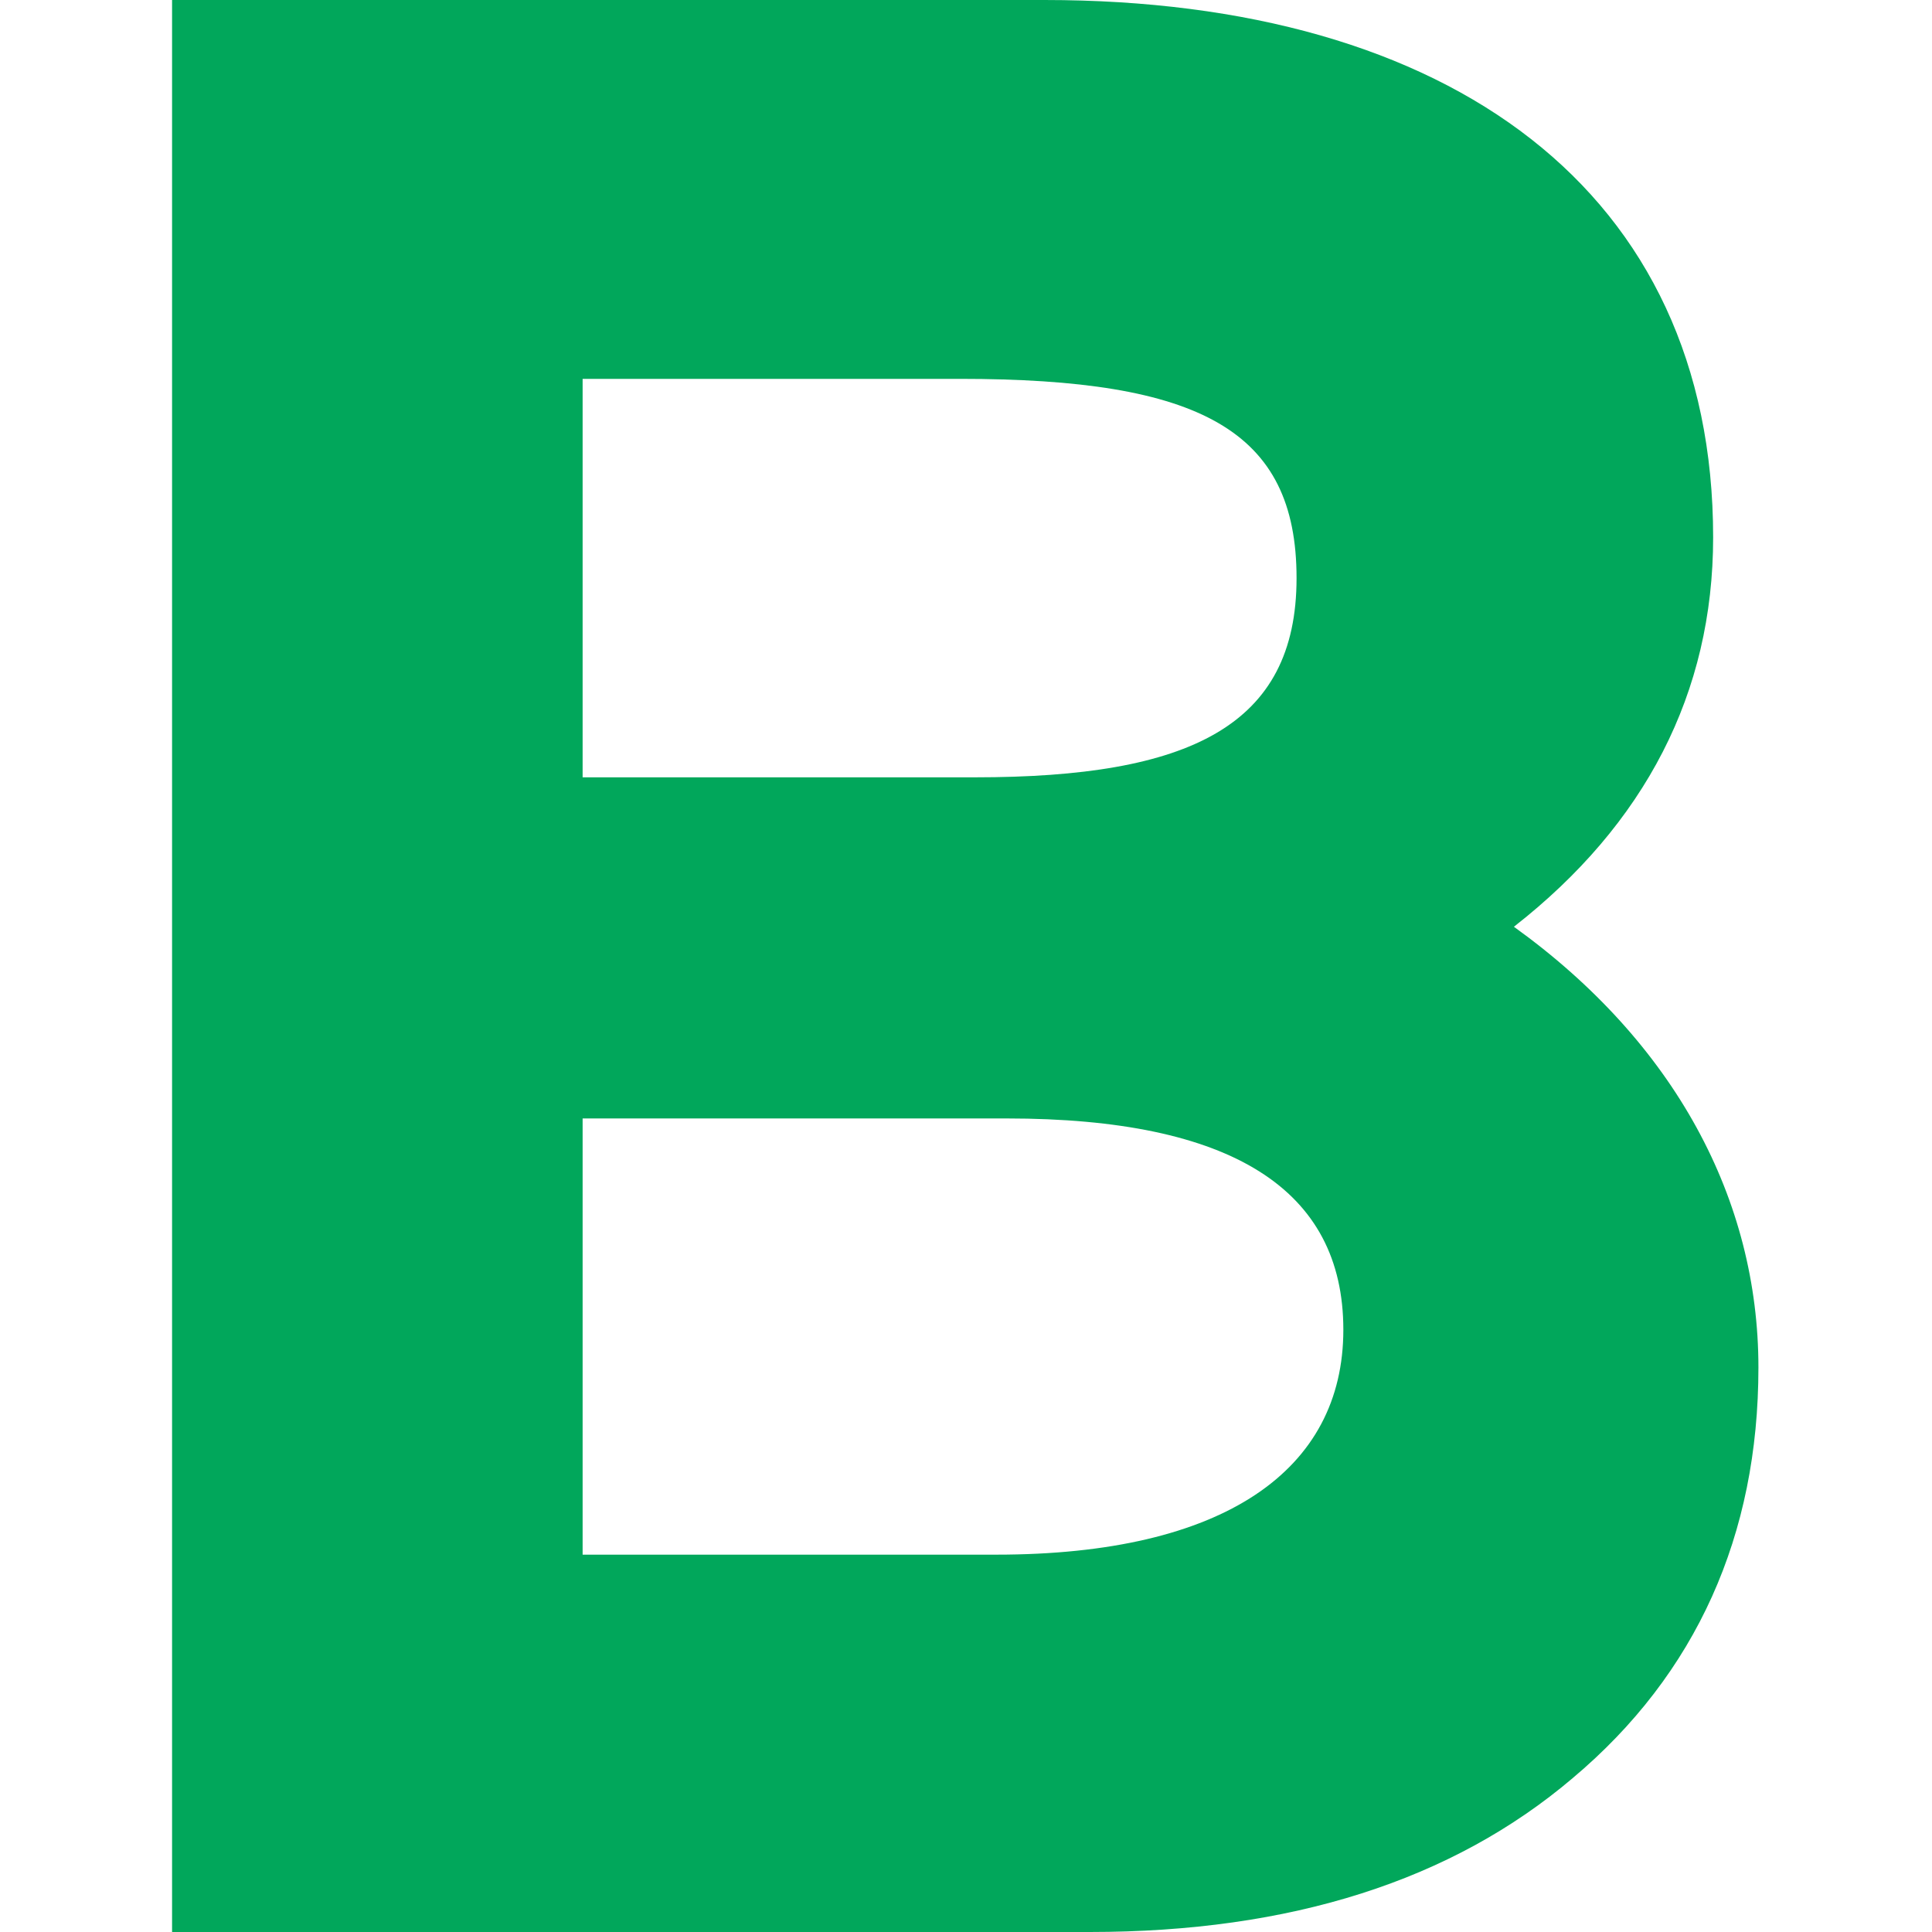
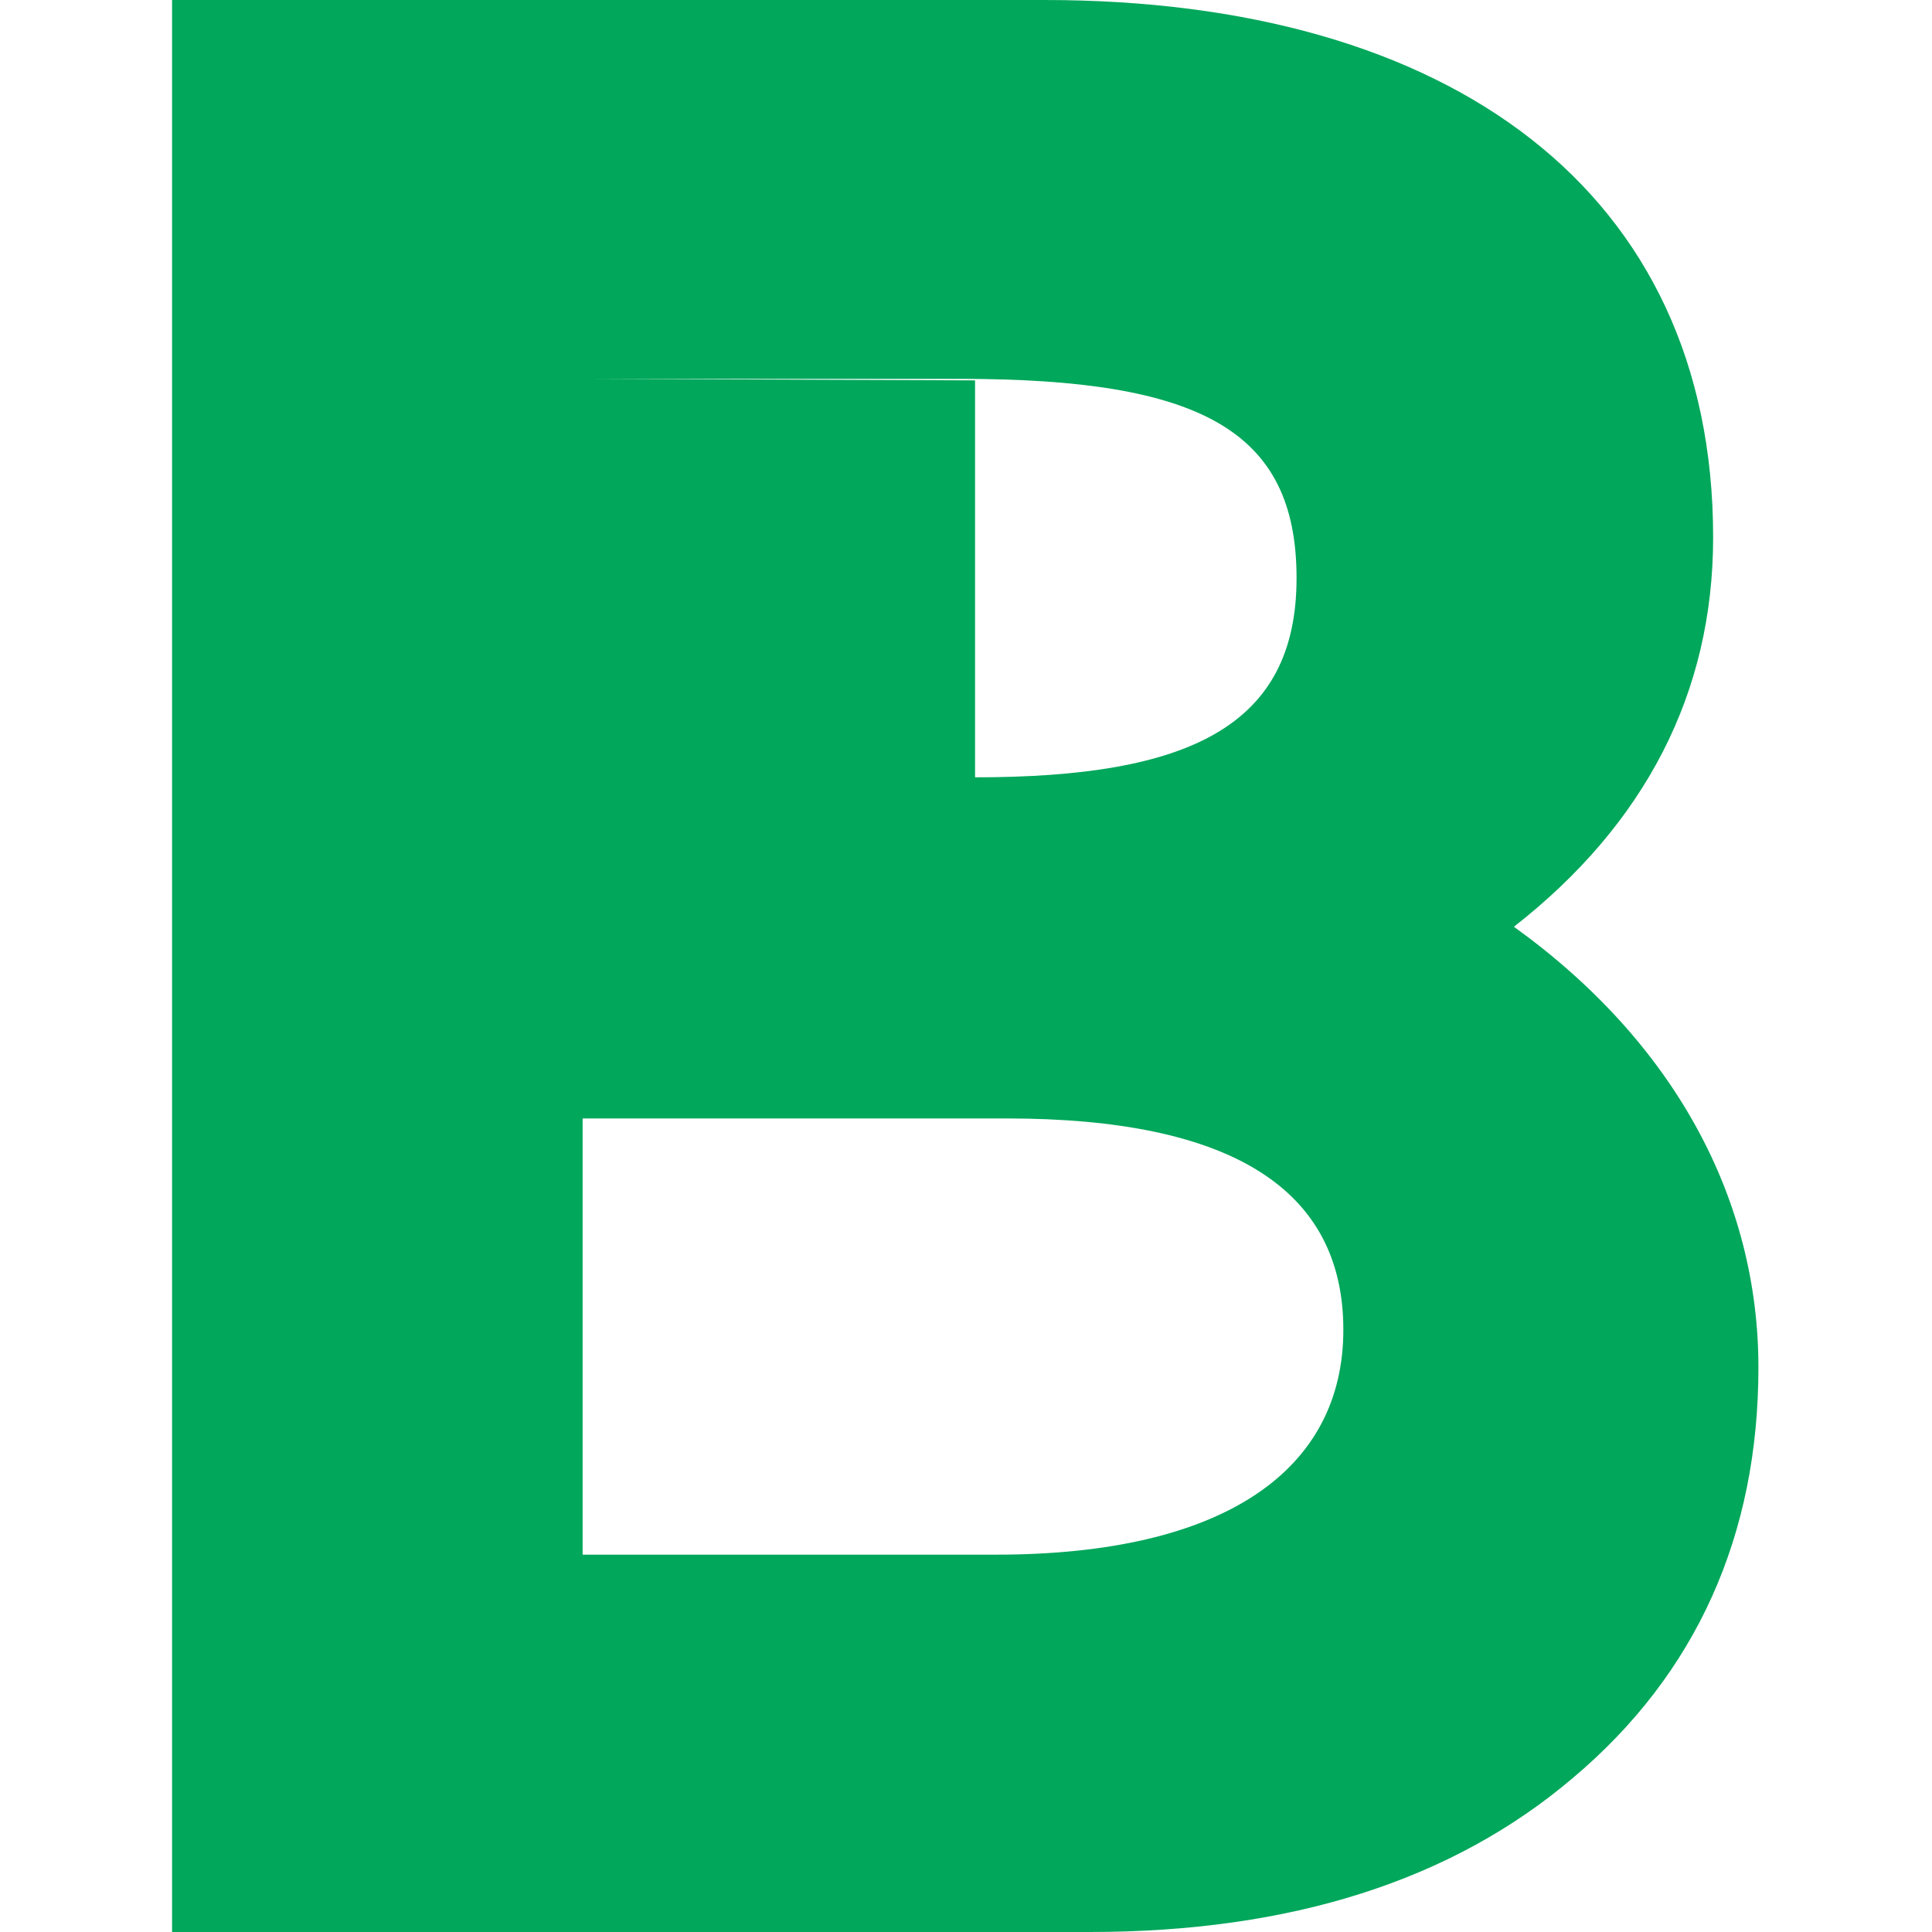
<svg xmlns="http://www.w3.org/2000/svg" version="1.1" viewBox="0 0 128 128">
  <style>
    .b {
      fill: #01a75b;
    }
    @media (prefers-color-scheme: dark) {
      .b {
        fill: #D2FF28;
      }
    }
  </style>
-   <path class="b" d="M104.2,117.8c8.2-6.9,12.3-16.1,12.3-27.2s-5.5-21.5-16.2-29.2c8.7-6.8,13.2-15.5,13.2-25.8C113.5,12.7,96.1,0,69.2,0H11.4v128h60.8c13.3,0,24-3.4,32-10.2h0ZM38.6,25.1h25c15.9,0,22.3,3.4,22.3,13.2s-7.1,13.2-21.3,13.2h-26v-26.3ZM38.6,103v-28.9h28.1c14.9,0,22.3,4.7,22.3,14s-7.9,14.9-23,14.9h-27.3,0Z" />
+   <path class="b" d="M104.2,117.8c8.2-6.9,12.3-16.1,12.3-27.2s-5.5-21.5-16.2-29.2c8.7-6.8,13.2-15.5,13.2-25.8C113.5,12.7,96.1,0,69.2,0H11.4v128h60.8c13.3,0,24-3.4,32-10.2h0ZM38.6,25.1h25c15.9,0,22.3,3.4,22.3,13.2s-7.1,13.2-21.3,13.2v-26.3ZM38.6,103v-28.9h28.1c14.9,0,22.3,4.7,22.3,14s-7.9,14.9-23,14.9h-27.3,0Z" />
</svg>